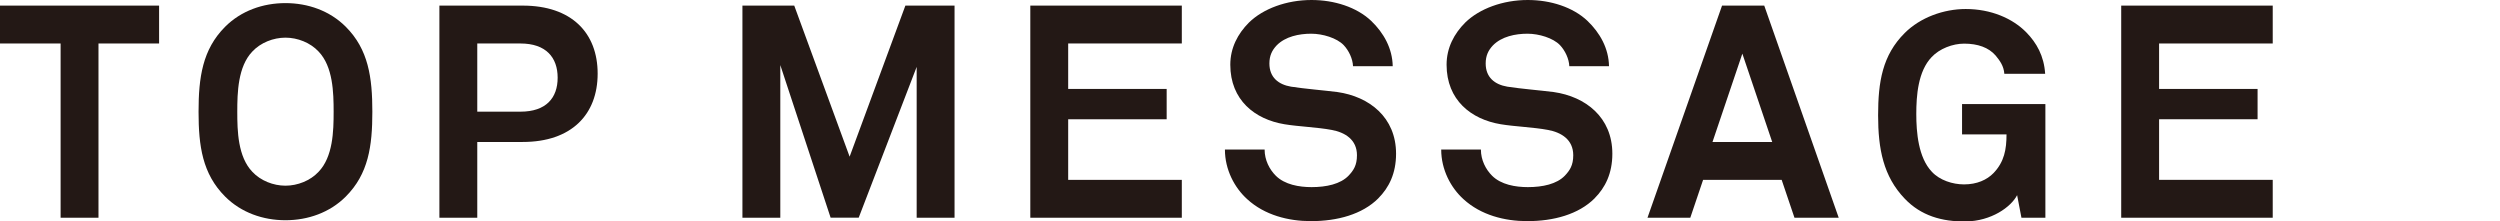
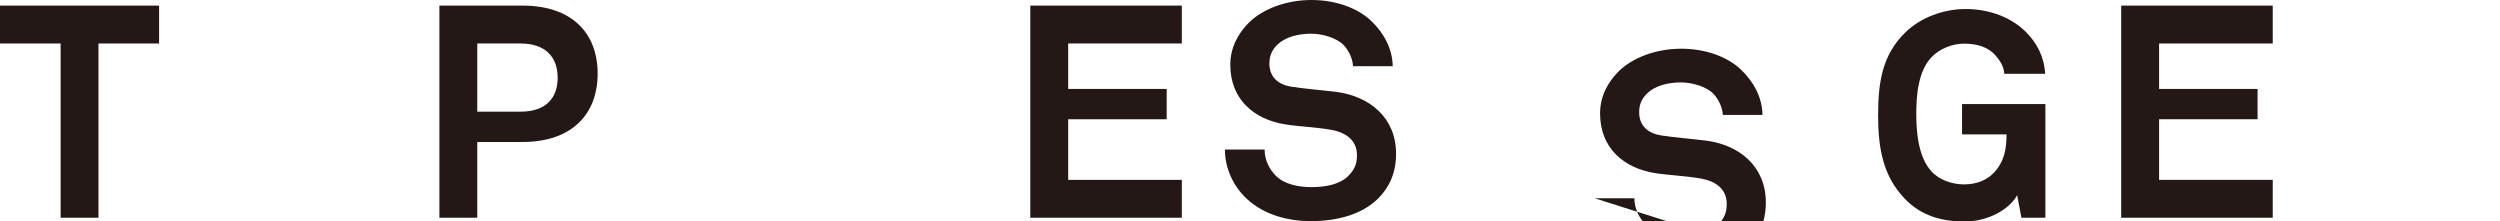
<svg xmlns="http://www.w3.org/2000/svg" id="_レイヤー_2" viewBox="0 0 330 29.23">
  <defs>
    <style>.cls-1{fill:#231815;}</style>
  </defs>
  <g id="_要素">
    <g>
      <path class="cls-1" d="M13,5.74V28.74h-5V5.74H0V.74H21V5.74H13Z" />
-       <path class="cls-1" d="M45.64,25.95c-2.11,2.11-4.99,3.12-7.96,3.12s-5.85-1.01-7.96-3.12c-3-3-3.51-6.67-3.51-11.19s.51-8.23,3.51-11.23c2.11-2.11,4.99-3.12,7.96-3.12s5.85,1.01,7.96,3.12c3,3,3.51,6.71,3.51,11.23s-.51,8.19-3.51,11.19Zm-3.59-19.15c-1.09-1.17-2.77-1.83-4.37-1.83s-3.28,.66-4.37,1.83c-1.91,1.99-1.99,5.42-1.99,7.96s.08,5.93,1.99,7.92c1.09,1.17,2.77,1.83,4.37,1.83s3.28-.66,4.37-1.83c1.91-1.99,1.99-5.38,1.99-7.92s-.08-5.97-1.99-7.96Z" />
      <path class="cls-1" d="M69,18.74h-6v10h-5V.74h11c6.45,0,9.89,3.6,9.89,8.98s-3.44,9.02-9.89,9.02Zm-.3-13h-5.7V14.74h5.7c3.38,0,4.91-1.81,4.91-4.48s-1.53-4.52-4.91-4.52Z" />
-       <path class="cls-1" d="M121,28.74V8.83l-7.65,19.9h-3.71l-6.64-20.14V28.74h-5V.74h6.84l7.31,19.94L119.51,.74h6.49V28.74h-5Z" />
      <path class="cls-1" d="M136,28.74V.74h20V5.74h-15v6h13v4h-13v8h15v5h-20Z" />
      <path class="cls-1" d="M181.95,26.17c-2.14,2.14-5.44,3.02-8.9,3.02-2.98,0-6.12-.79-8.42-2.9-1.67-1.51-2.94-3.89-2.94-6.55h5.24c0,1.39,.64,2.62,1.47,3.45,1.19,1.19,3.1,1.51,4.73,1.51,1.95,0,3.81-.4,4.88-1.51,.64-.68,1.11-1.35,1.11-2.7,0-2.07-1.59-3.02-3.34-3.34-1.91-.36-4.37-.44-6.23-.75-3.89-.64-7.15-3.18-7.15-7.86,0-2.22,.99-4.09,2.46-5.56,1.87-1.83,4.96-2.98,8.26-2.98,3.02,0,5.96,.95,7.86,2.74,1.67,1.59,2.82,3.65,2.86,6h-5.24c-.04-.99-.56-2.07-1.23-2.78-.91-.95-2.78-1.51-4.29-1.51-1.59,0-3.41,.36-4.57,1.55-.6,.64-.95,1.35-.95,2.38,0,1.83,1.19,2.78,2.86,3.06,1.79,.28,4.29,.48,6.12,.71,4.21,.6,7.74,3.34,7.74,8.14,0,2.62-.95,4.49-2.34,5.88Z" />
-       <path class="cls-1" d="M210.5,26.17c-2.14,2.14-5.44,3.02-8.9,3.02-2.98,0-6.12-.79-8.42-2.9-1.67-1.51-2.94-3.89-2.94-6.55h5.24c0,1.39,.64,2.62,1.47,3.45,1.19,1.19,3.1,1.51,4.73,1.51,1.95,0,3.81-.4,4.88-1.51,.64-.68,1.11-1.35,1.11-2.7,0-2.07-1.59-3.02-3.34-3.34-1.91-.36-4.37-.44-6.23-.75-3.89-.64-7.15-3.18-7.15-7.86,0-2.22,.99-4.09,2.46-5.56,1.87-1.83,4.96-2.98,8.26-2.98,3.02,0,5.96,.95,7.86,2.74,1.67,1.59,2.82,3.65,2.86,6h-5.24c-.04-.99-.56-2.07-1.23-2.78-.91-.95-2.78-1.51-4.29-1.51-1.59,0-3.41,.36-4.57,1.55-.6,.64-.95,1.35-.95,2.38,0,1.83,1.19,2.78,2.86,3.06,1.79,.28,4.29,.48,6.12,.71,4.21,.6,7.74,3.34,7.74,8.14,0,2.62-.95,4.49-2.34,5.88Z" />
-       <path class="cls-1" d="M236.87,28.74l-1.69-5h-10.37l-1.69,5h-5.65L227.31,.74h5.57l9.83,28h-5.84Zm-6.88-21.66l-3.94,11.66h7.88l-3.94-11.66Z" />
+       <path class="cls-1" d="M210.5,26.17h5.24c0,1.39,.64,2.62,1.47,3.45,1.19,1.19,3.1,1.51,4.73,1.51,1.95,0,3.81-.4,4.88-1.51,.64-.68,1.11-1.35,1.11-2.7,0-2.07-1.59-3.02-3.34-3.34-1.91-.36-4.37-.44-6.23-.75-3.89-.64-7.15-3.18-7.15-7.86,0-2.22,.99-4.09,2.46-5.56,1.87-1.83,4.96-2.98,8.26-2.98,3.02,0,5.96,.95,7.86,2.74,1.67,1.59,2.82,3.65,2.86,6h-5.24c-.04-.99-.56-2.07-1.23-2.78-.91-.95-2.78-1.51-4.29-1.51-1.59,0-3.41,.36-4.57,1.55-.6,.64-.95,1.35-.95,2.38,0,1.83,1.19,2.78,2.86,3.06,1.79,.28,4.29,.48,6.12,.71,4.21,.6,7.74,3.34,7.74,8.14,0,2.62-.95,4.49-2.34,5.88Z" />
      <path class="cls-1" d="M266.83,28.74l-.57-2.98c-.8,1.56-3.4,3.43-6.79,3.47-3.13,.04-5.91-.76-8.05-3.01-2.82-2.94-3.51-6.56-3.51-10.99s.57-7.94,3.51-10.87c2.06-2.06,5.15-3.17,8.05-3.17,3.32,0,6.18,1.22,8.01,3.09,1.34,1.37,2.33,3.09,2.48,5.46h-5.39c-.07-1.03-.59-1.73-1.14-2.4-.92-1.07-2.36-1.58-4.17-1.58-1.51,0-3.24,.66-4.28,1.77-1.81,1.88-2.03,5.12-2.03,7.52s.26,5.75,2.06,7.63c1.03,1.11,2.73,1.66,4.24,1.66,1.7,0,3.02-.59,3.91-1.51,1.4-1.47,1.7-3.1,1.7-5.09h-5.87v-4h11v15h-3.17Z" />
      <path class="cls-1" d="M280,28.74V.74h20V5.74h-15v6h13v4h-13v8h15v5h-20Z" />
    </g>
  </g>
</svg>